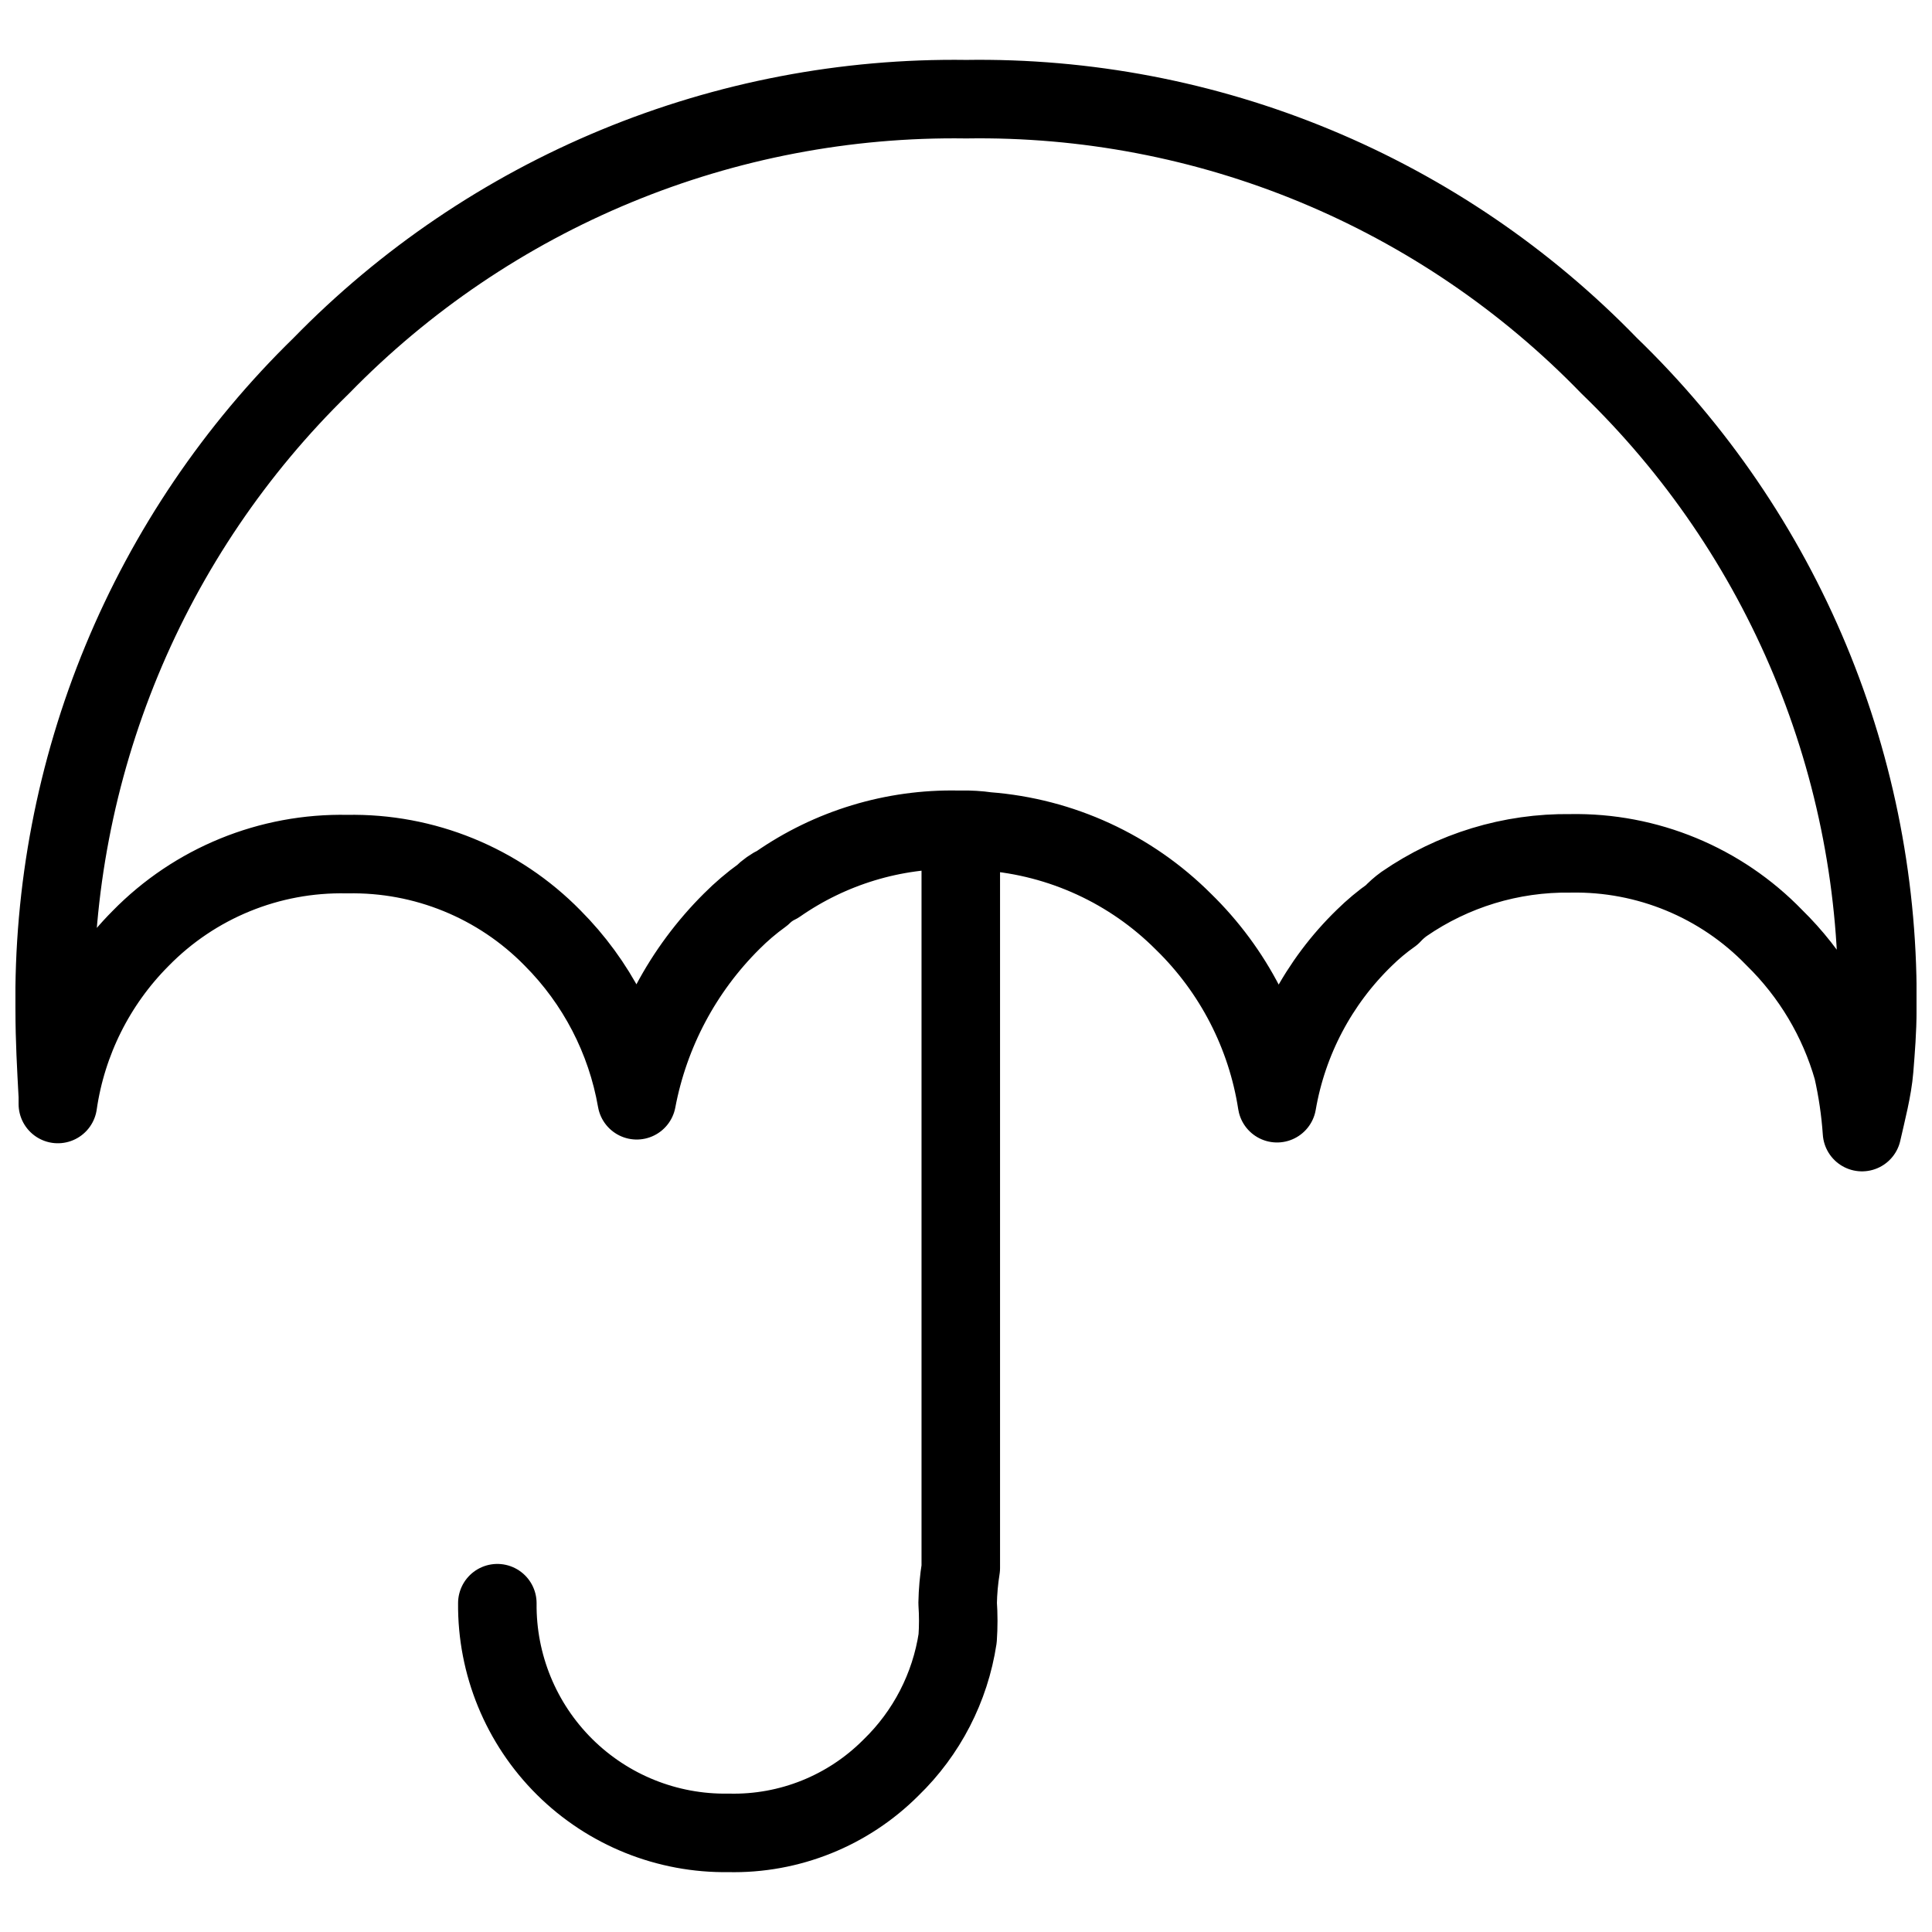
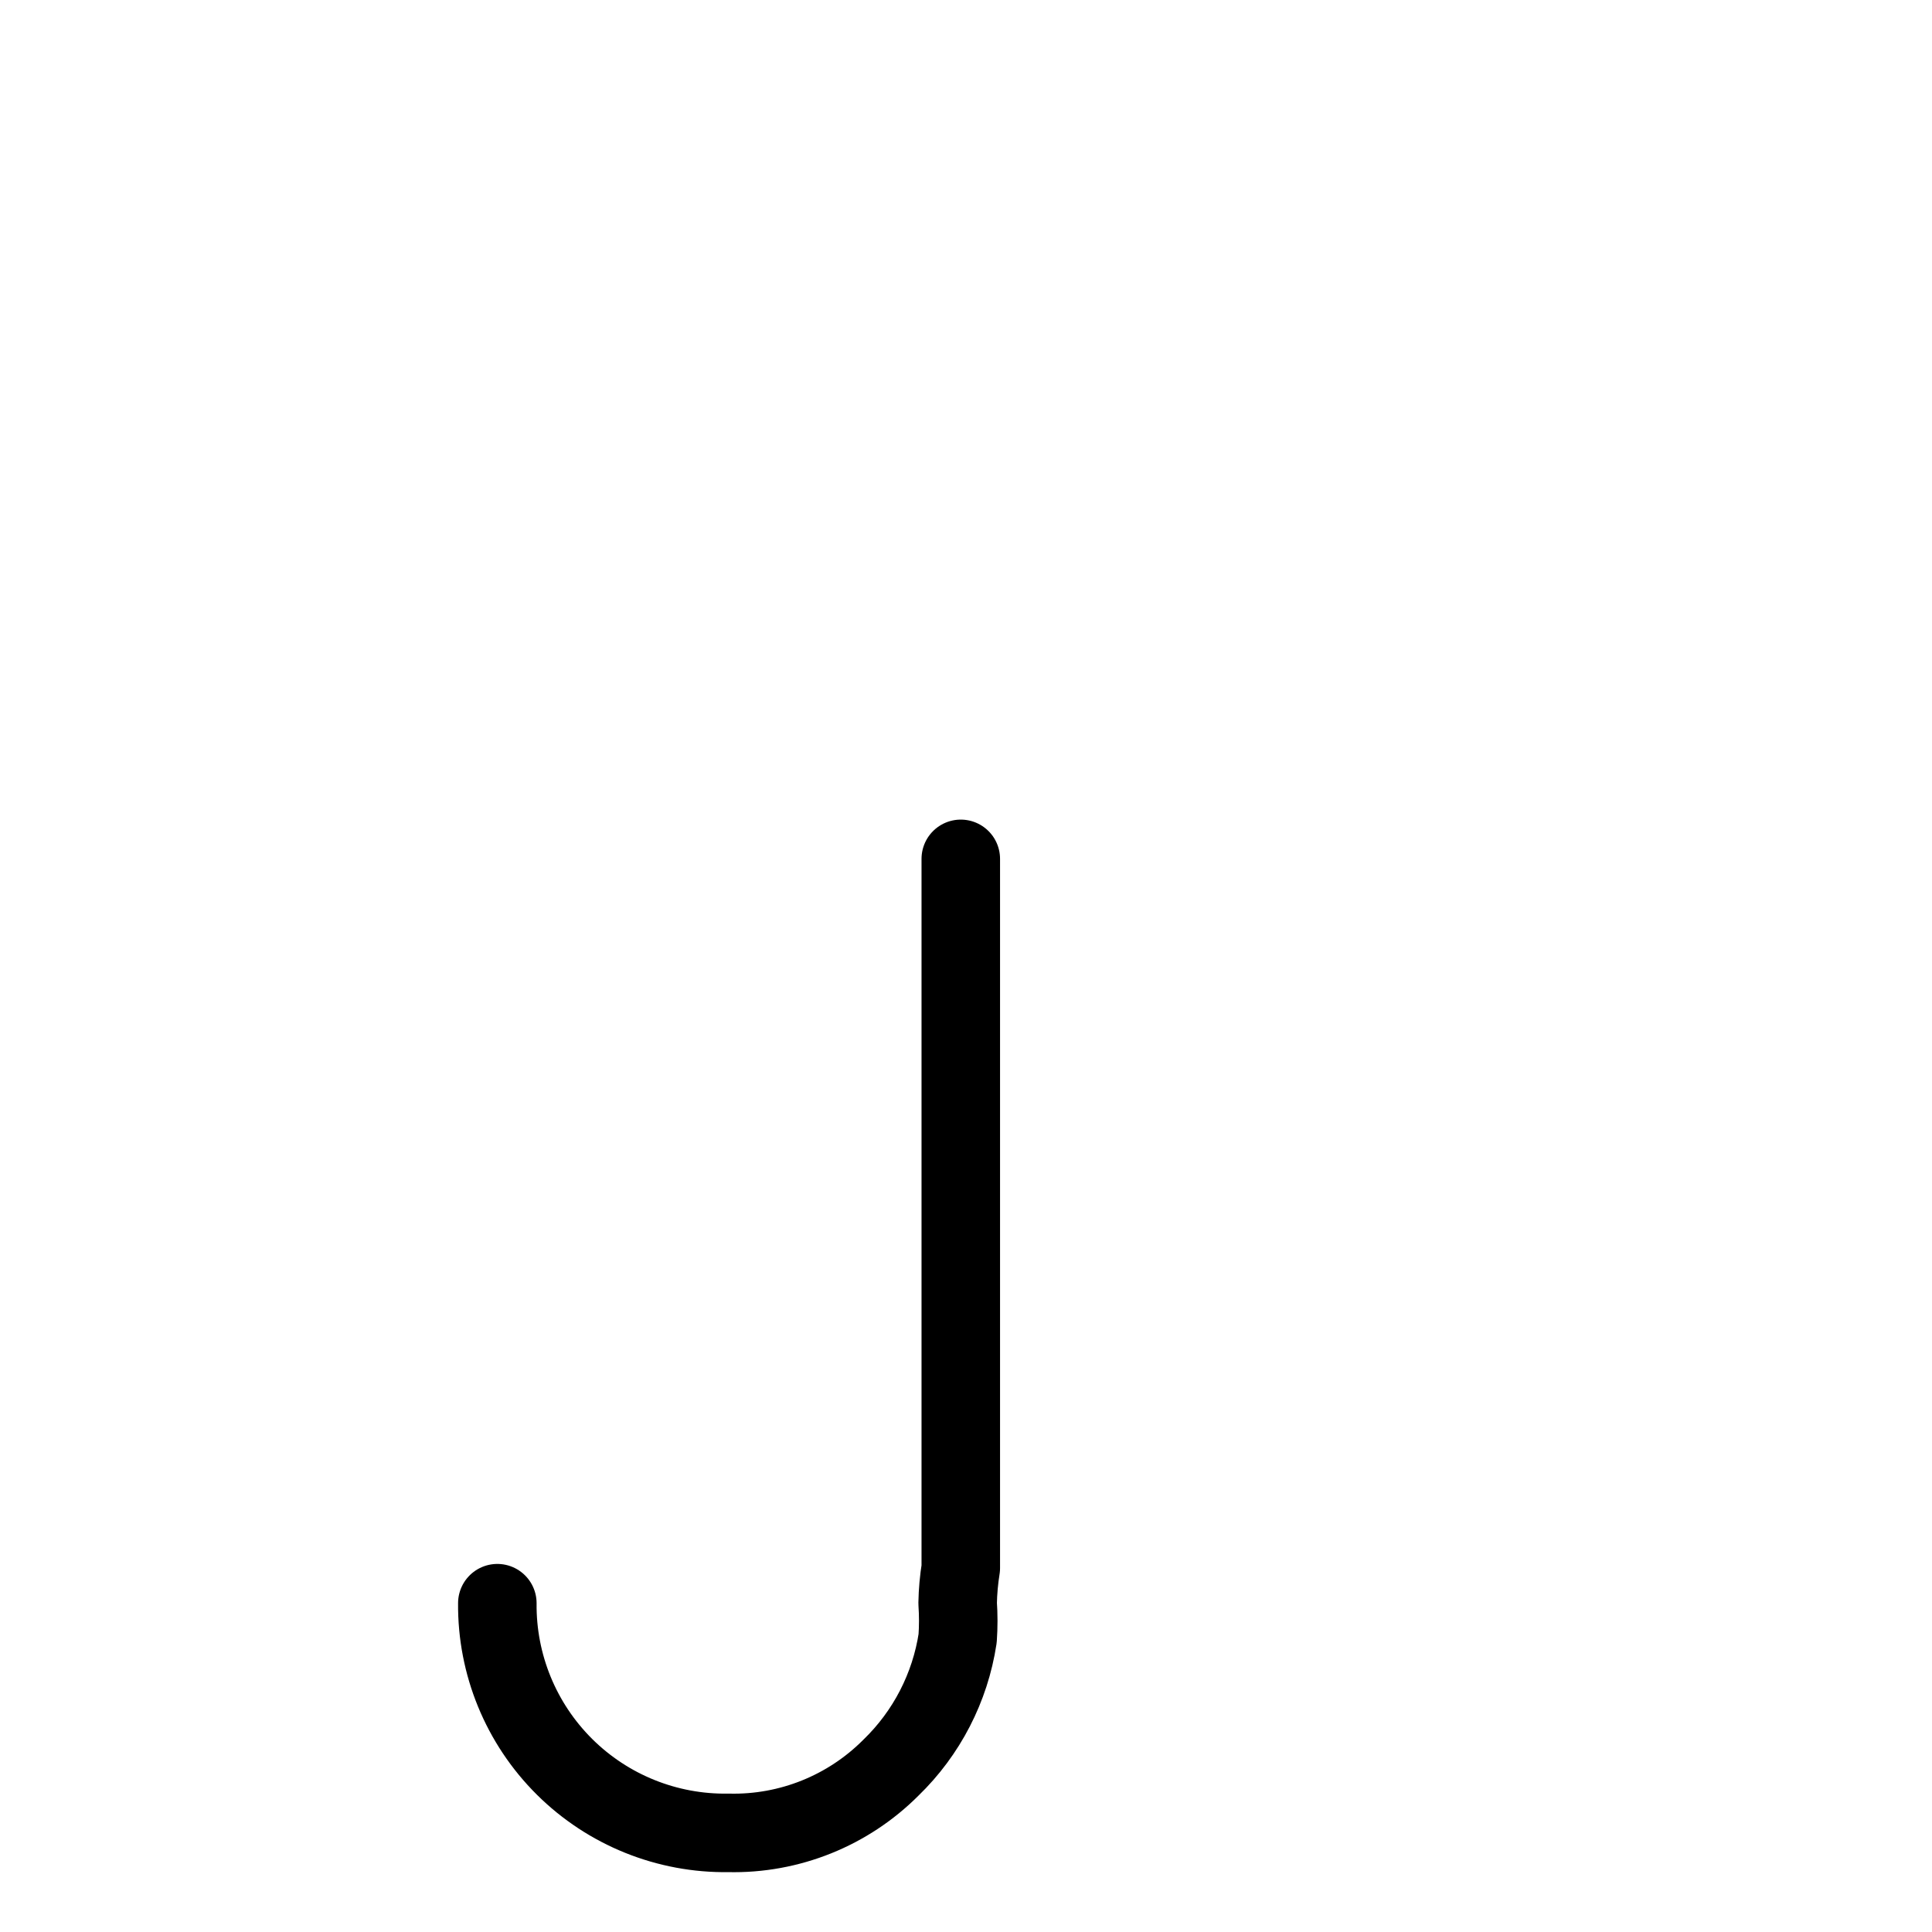
<svg xmlns="http://www.w3.org/2000/svg" width="800px" height="800px" version="1.1" viewBox="144 144 512 512">
  <defs>
    <clipPath id="a">
-       <path d="m148.09 159h503.81v296h-503.81z" />
-     </clipPath>
+       </clipPath>
  </defs>
  <g clip-path="url(#a)">
    <path transform="matrix(5.202 0 0 5.202 148.09 159.88)" d="m48.42 2c6.101-0.095 12.155 1.06 17.792 3.396 5.636 2.336 10.734 5.802 14.979 10.184 4.402 4.249 7.885 9.355 10.235 15.003 2.35 5.649 3.515 11.72 3.425 17.837 0 1-0.08 2-0.16 3-0.08 1-0.39 2.18-0.62 3.2v7.51e-4c-0.074-1.078-0.231-2.147-0.47-3.2-0.728-2.546-2.106-4.858-4-6.71-2.715-2.808-6.474-4.362-10.38-4.29-3.026-0.041-5.989 0.861-8.479 2.579-0.225 0.162-0.433 0.346-0.62 0.55-0.498 0.351-0.966 0.742-1.401 1.17-2.339 2.267-3.898 5.219-4.45 8.43-0.545-3.519-2.219-6.765-4.77-9.25-2.676-2.679-6.224-4.31-10-4.6-0.44-0.063-0.885-0.09-1.33-0.08h-0.17c-3.274-0.065-6.483 0.909-9.17 2.78-0.289 0.138-0.553 0.324-0.78 0.55-0.555 0.4-1.077 0.845-1.56 1.33-2.498 2.481-4.186 5.66-4.84 9.12-0.546-3.131-2.044-6.019-4.29-8.27-2.749-2.803-6.534-4.349-10.46-4.27-3.954-0.084-7.766 1.473-10.53 4.3-2.272 2.285-3.749 5.241-4.21 8.43v-0.39c-0.08-1.49-0.16-2.89-0.16-4.38-0.084-6.109 1.077-12.171 3.411-17.817 2.335-5.646 5.795-10.758 10.169-15.023 4.265-4.374 9.377-7.834 15.023-10.169 5.645-2.335 11.708-3.495 17.817-3.411zm0 0" fill="none" stroke="#000000" stroke-linecap="round" stroke-linejoin="round" stroke-width="4" />
  </g>
  <path transform="matrix(5.202 0 0 5.202 148.09 159.88)" d="m24.55 78.62c-0.03 3.126 1.204 6.131 3.422 8.335 2.218 2.203 5.232 3.417 8.358 3.366 3.095 0.073 6.084-1.128 8.27-3.321 1.825-1.765 3.019-4.08 3.4-6.59 0.041-0.595 0.041-1.194 0-1.789 0.011-0.6 0.065-1.198 0.16-1.79v-36.13" fill="none" stroke="#000000" stroke-linecap="round" stroke-linejoin="round" stroke-width="4" />
</svg>